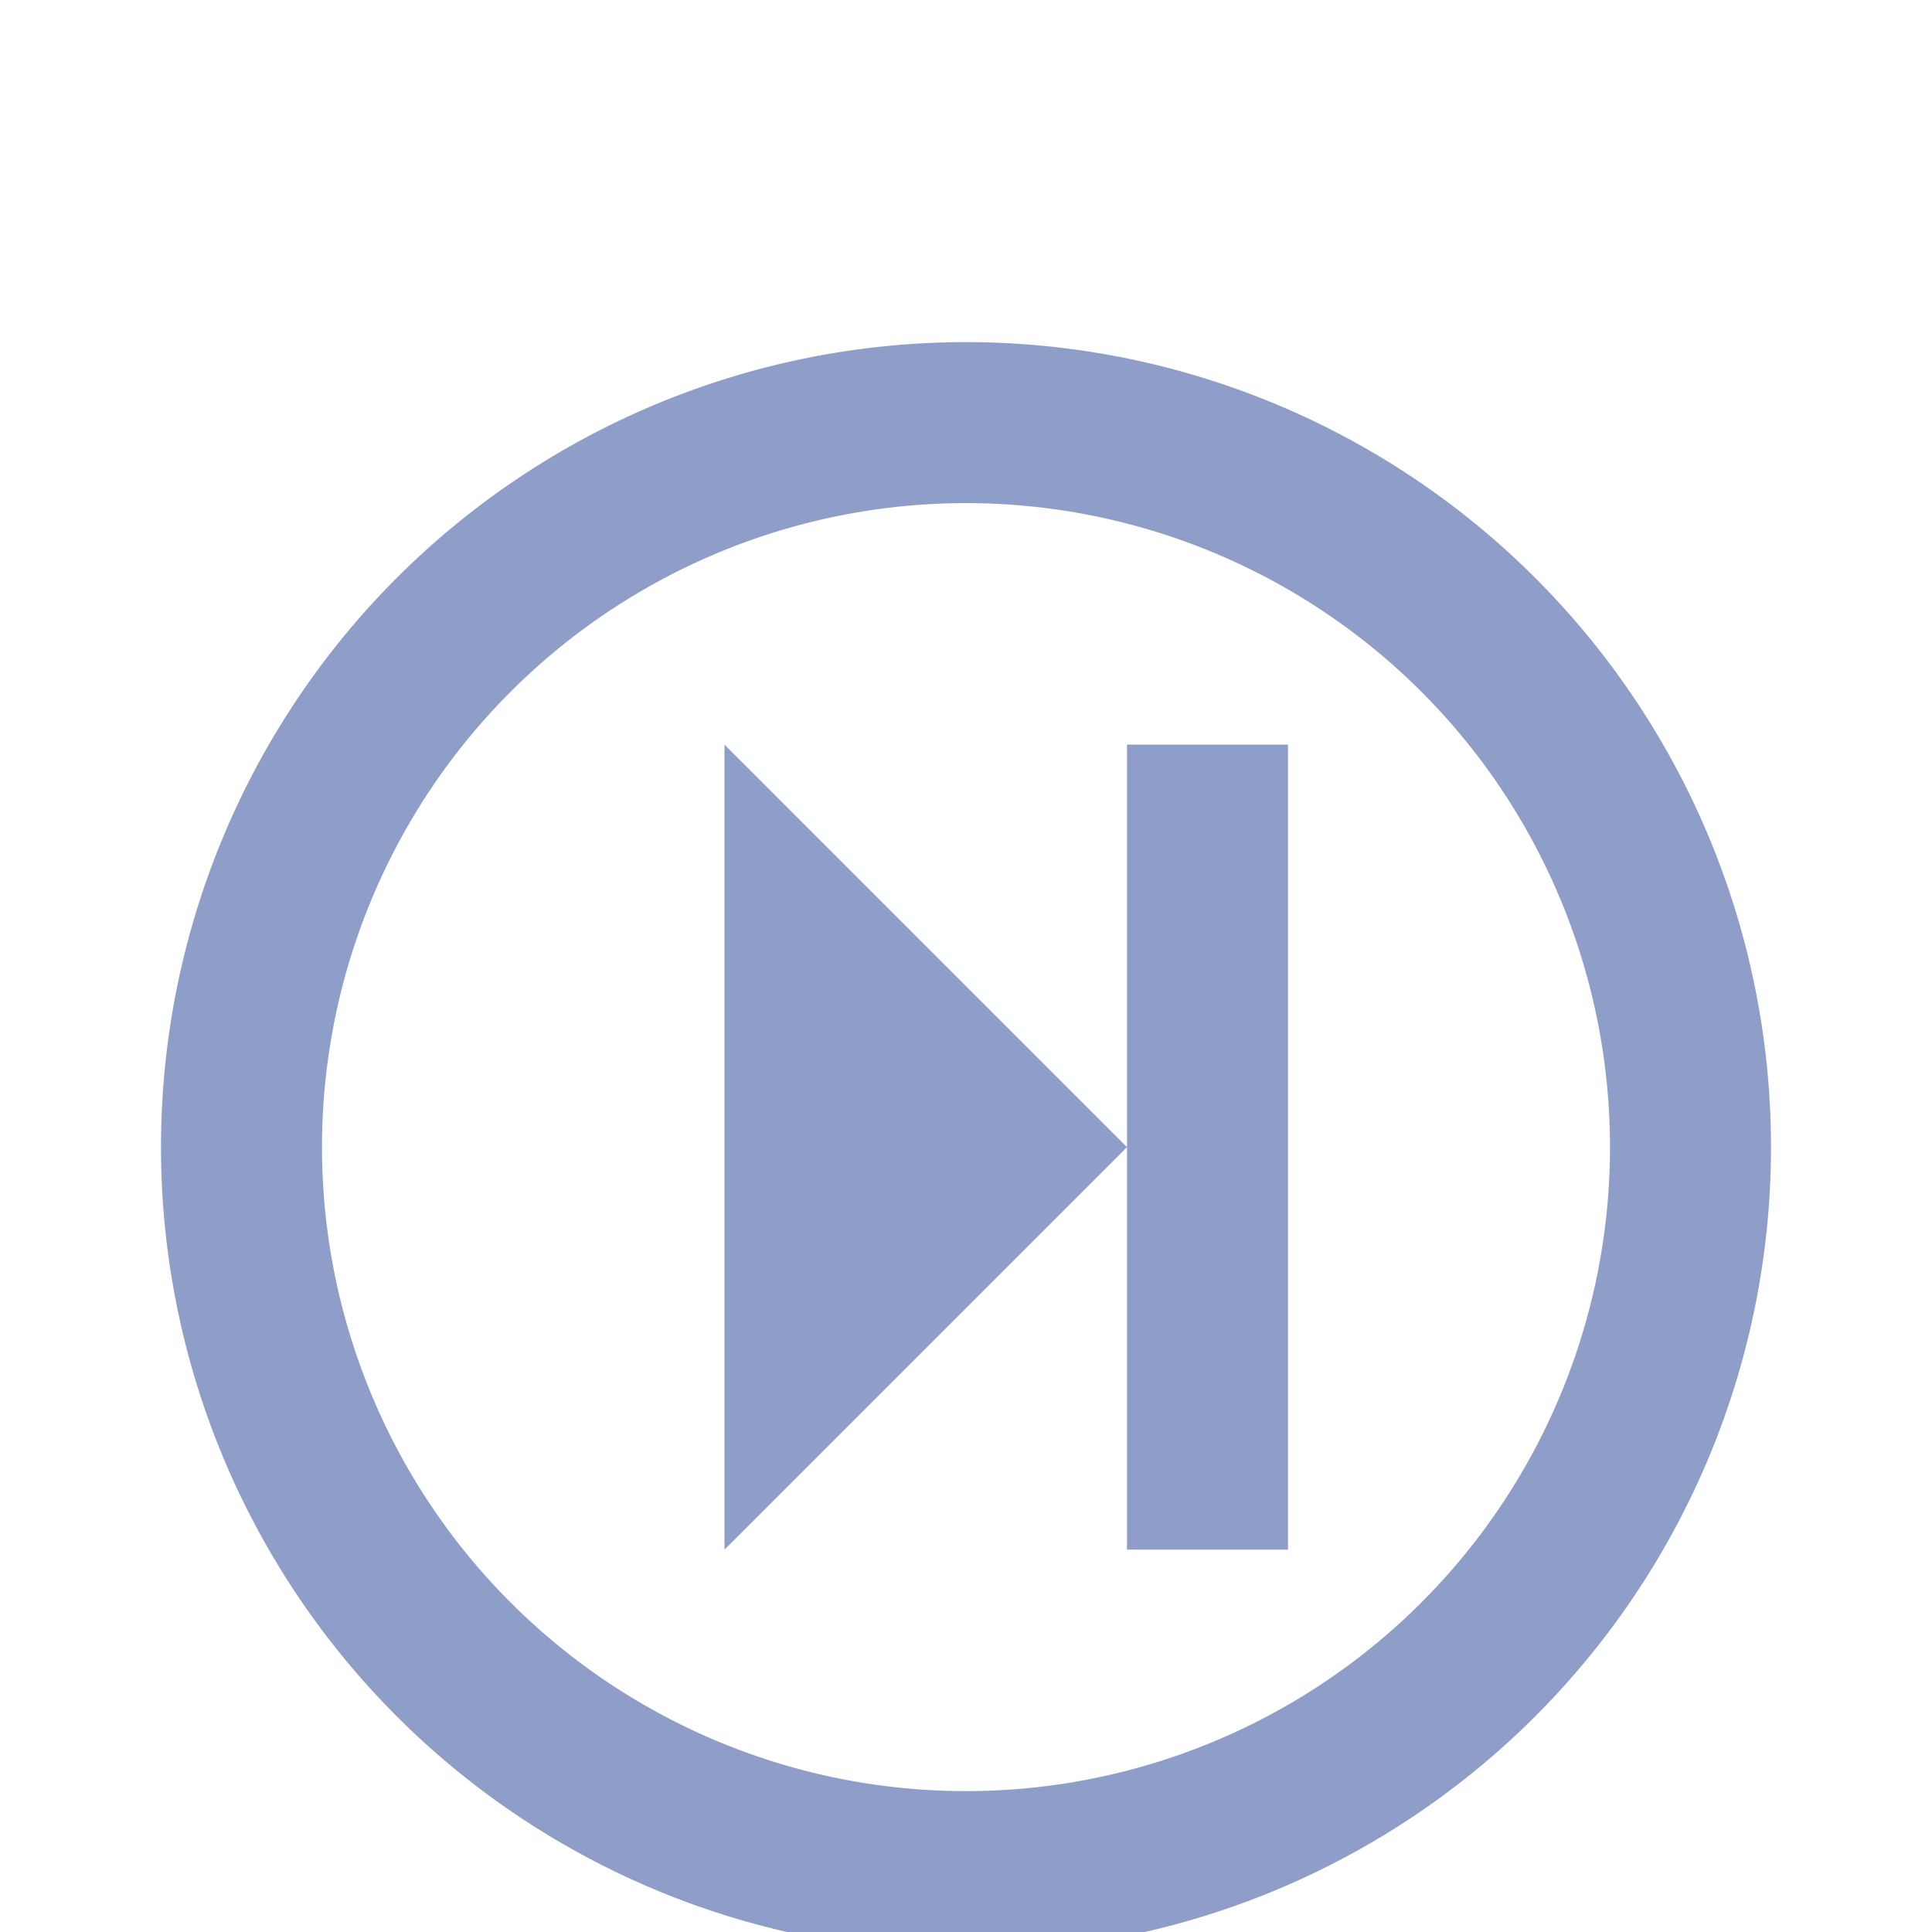
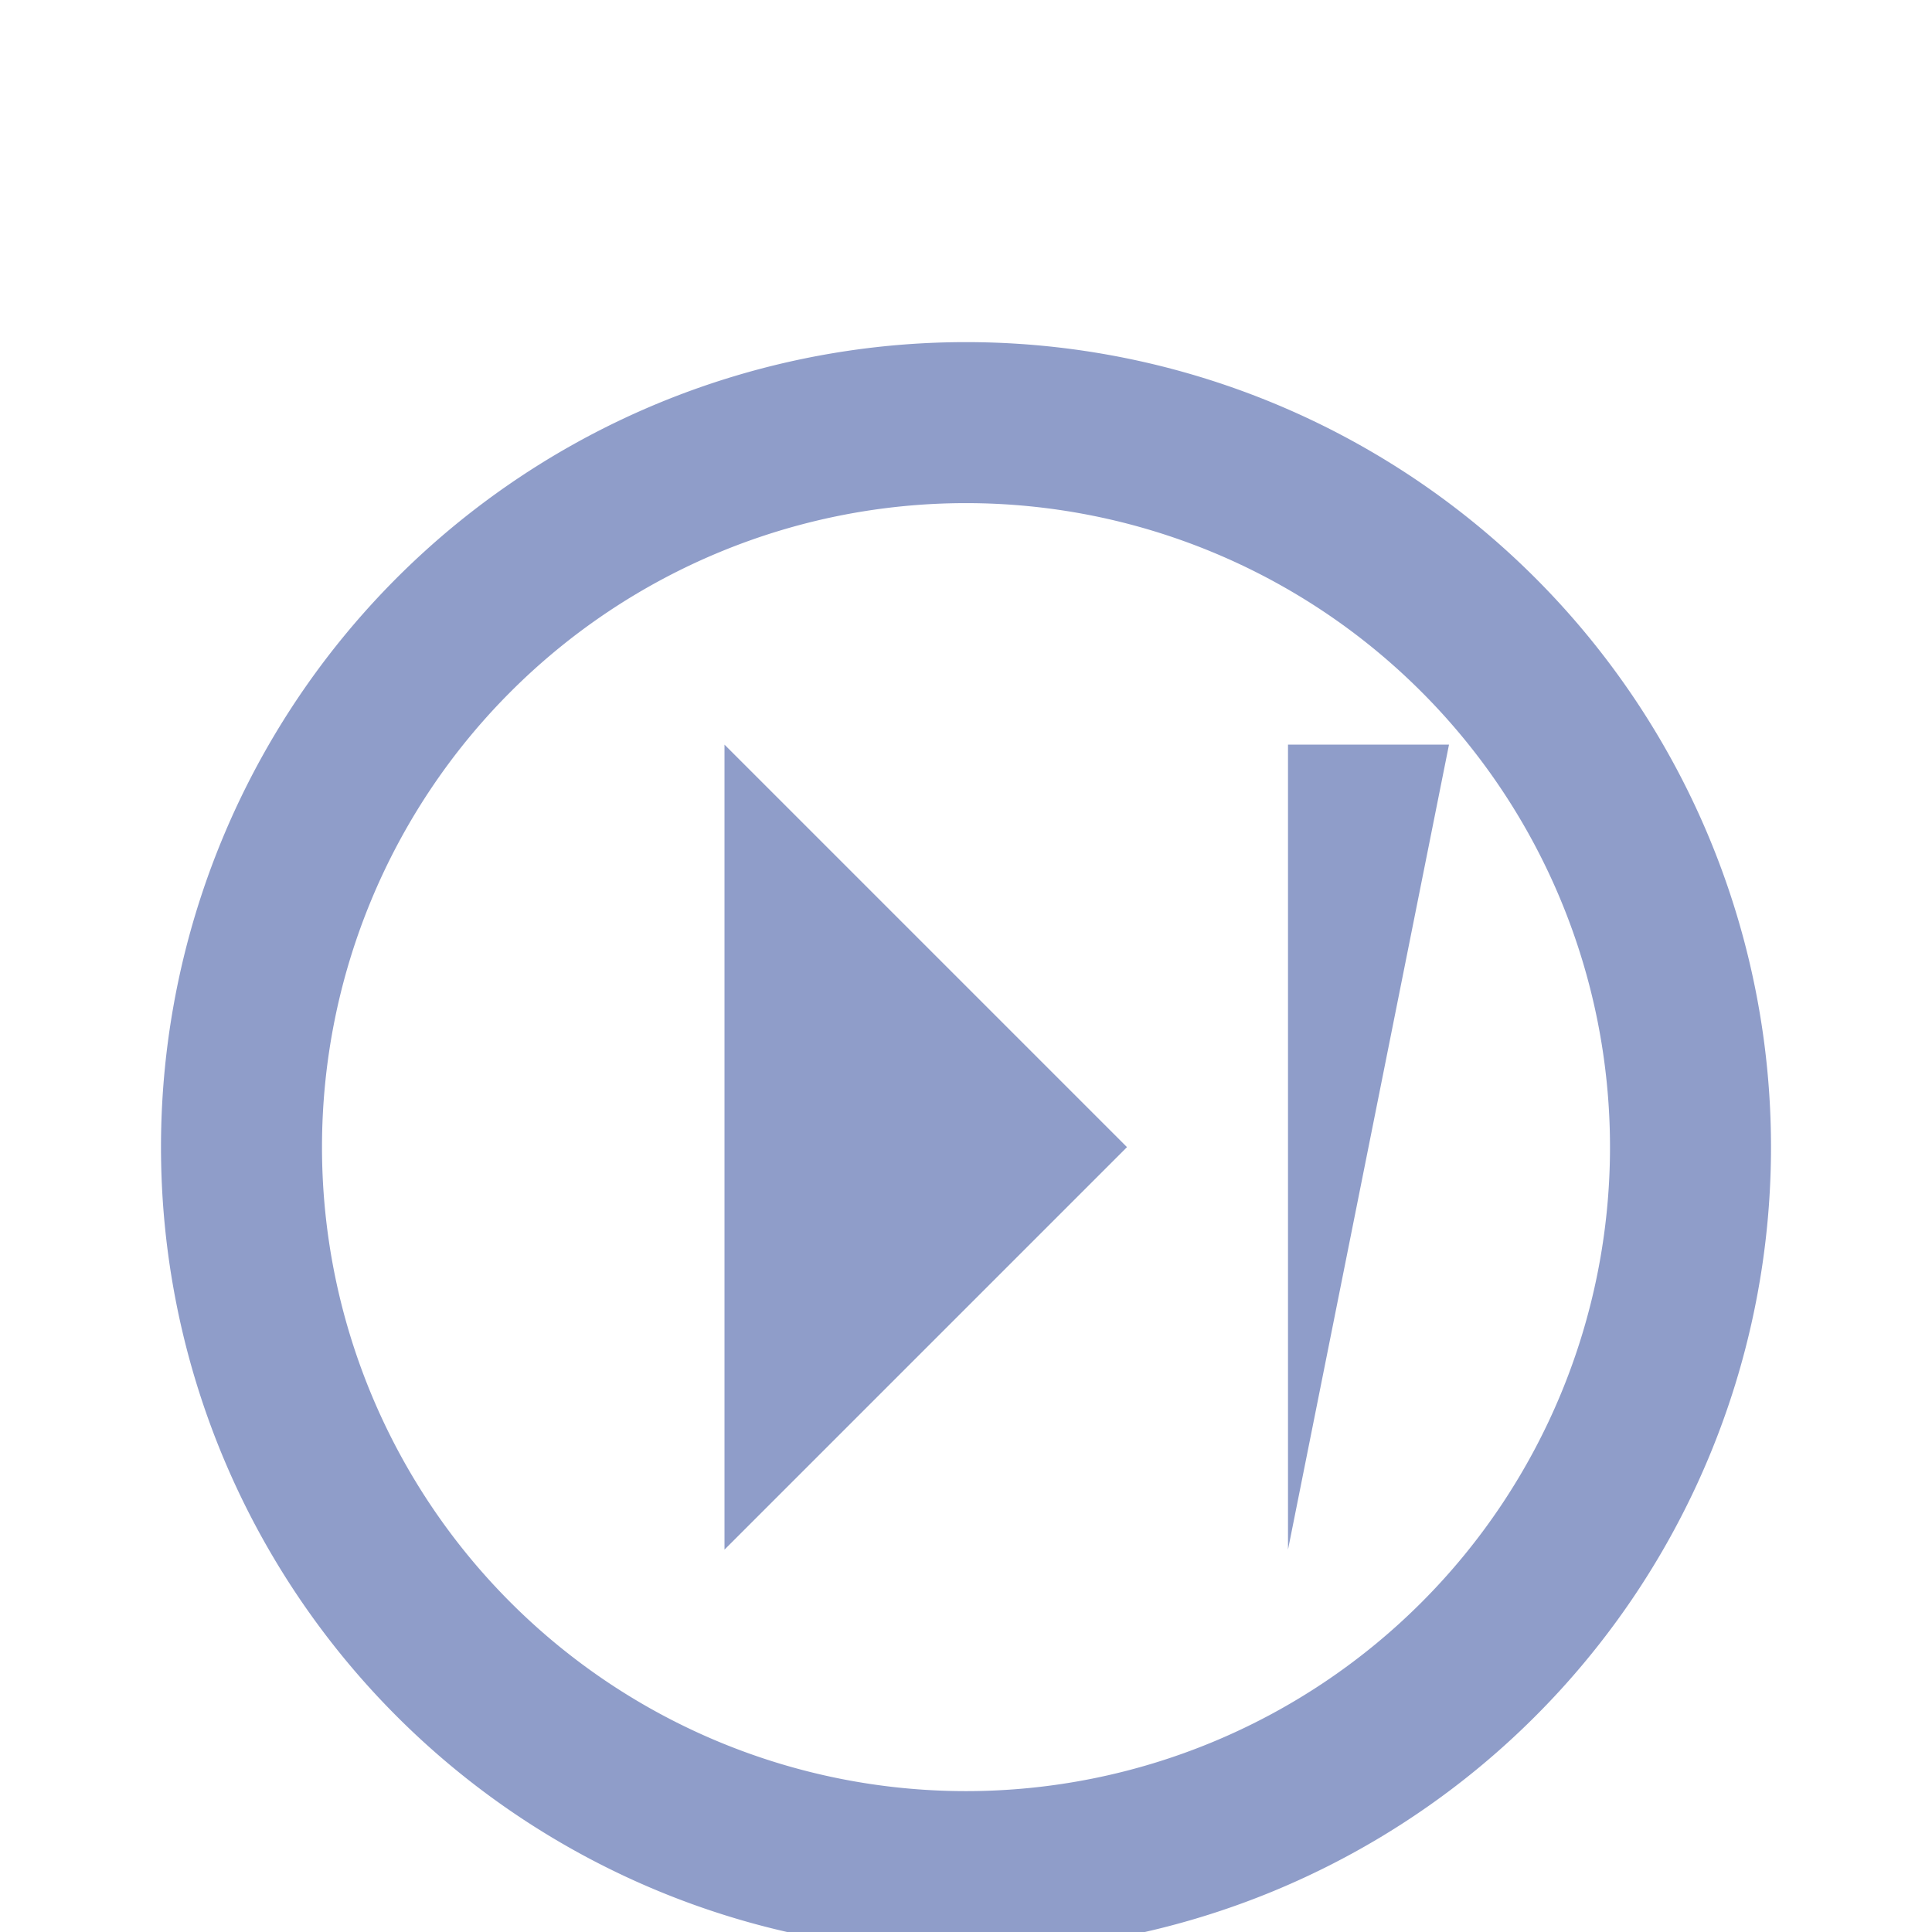
<svg xmlns="http://www.w3.org/2000/svg" width="24" height="24" viewBox="0 -2.25 24 24">
  <title>circle-newest</title>
-   <path fill="#8f9dc9" d="M12,4a8,8,0,1,1-8,8,8,8,0,0,1,8-8m0-2A10,10,0,1,0,22,12,10,10,0,0,0,12,2Zm4,15H14V7h2Zm-2-5L9,7V17Z" />
+   <path fill="#8f9dc9" d="M12,4a8,8,0,1,1-8,8,8,8,0,0,1,8-8m0-2A10,10,0,1,0,22,12,10,10,0,0,0,12,2Zm4,15V7h2Zm-2-5L9,7V17Z" />
</svg>